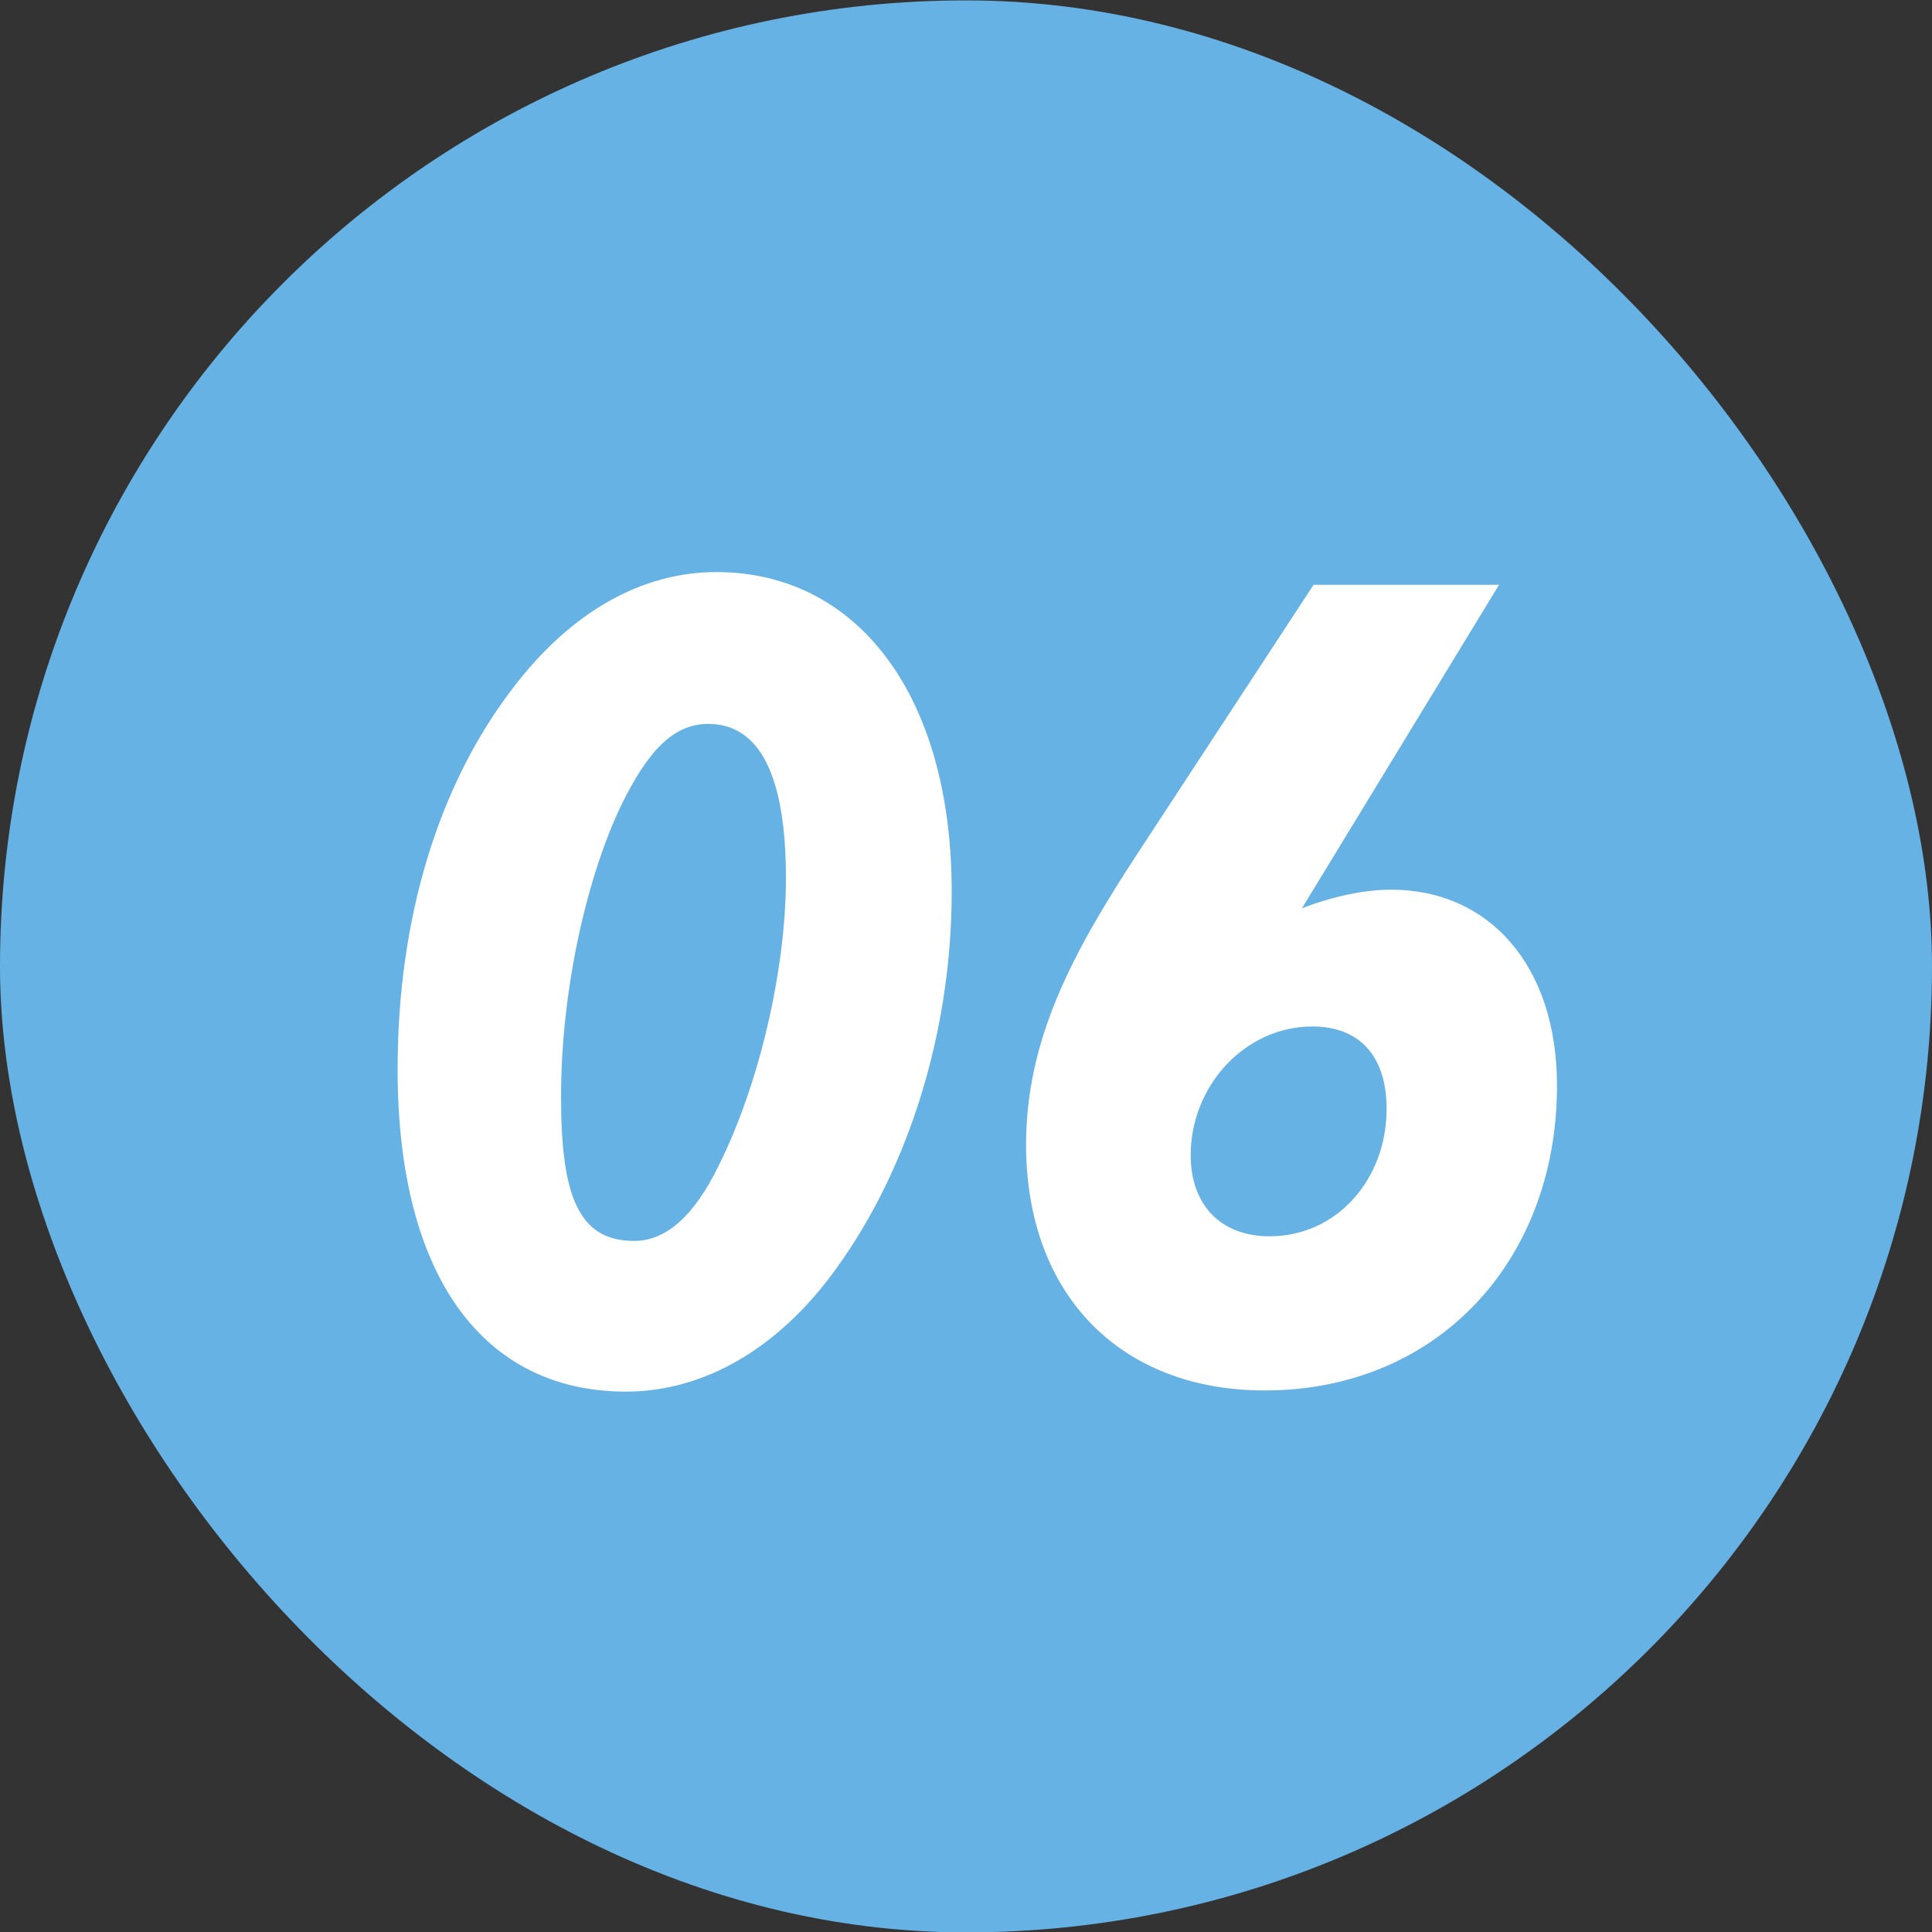
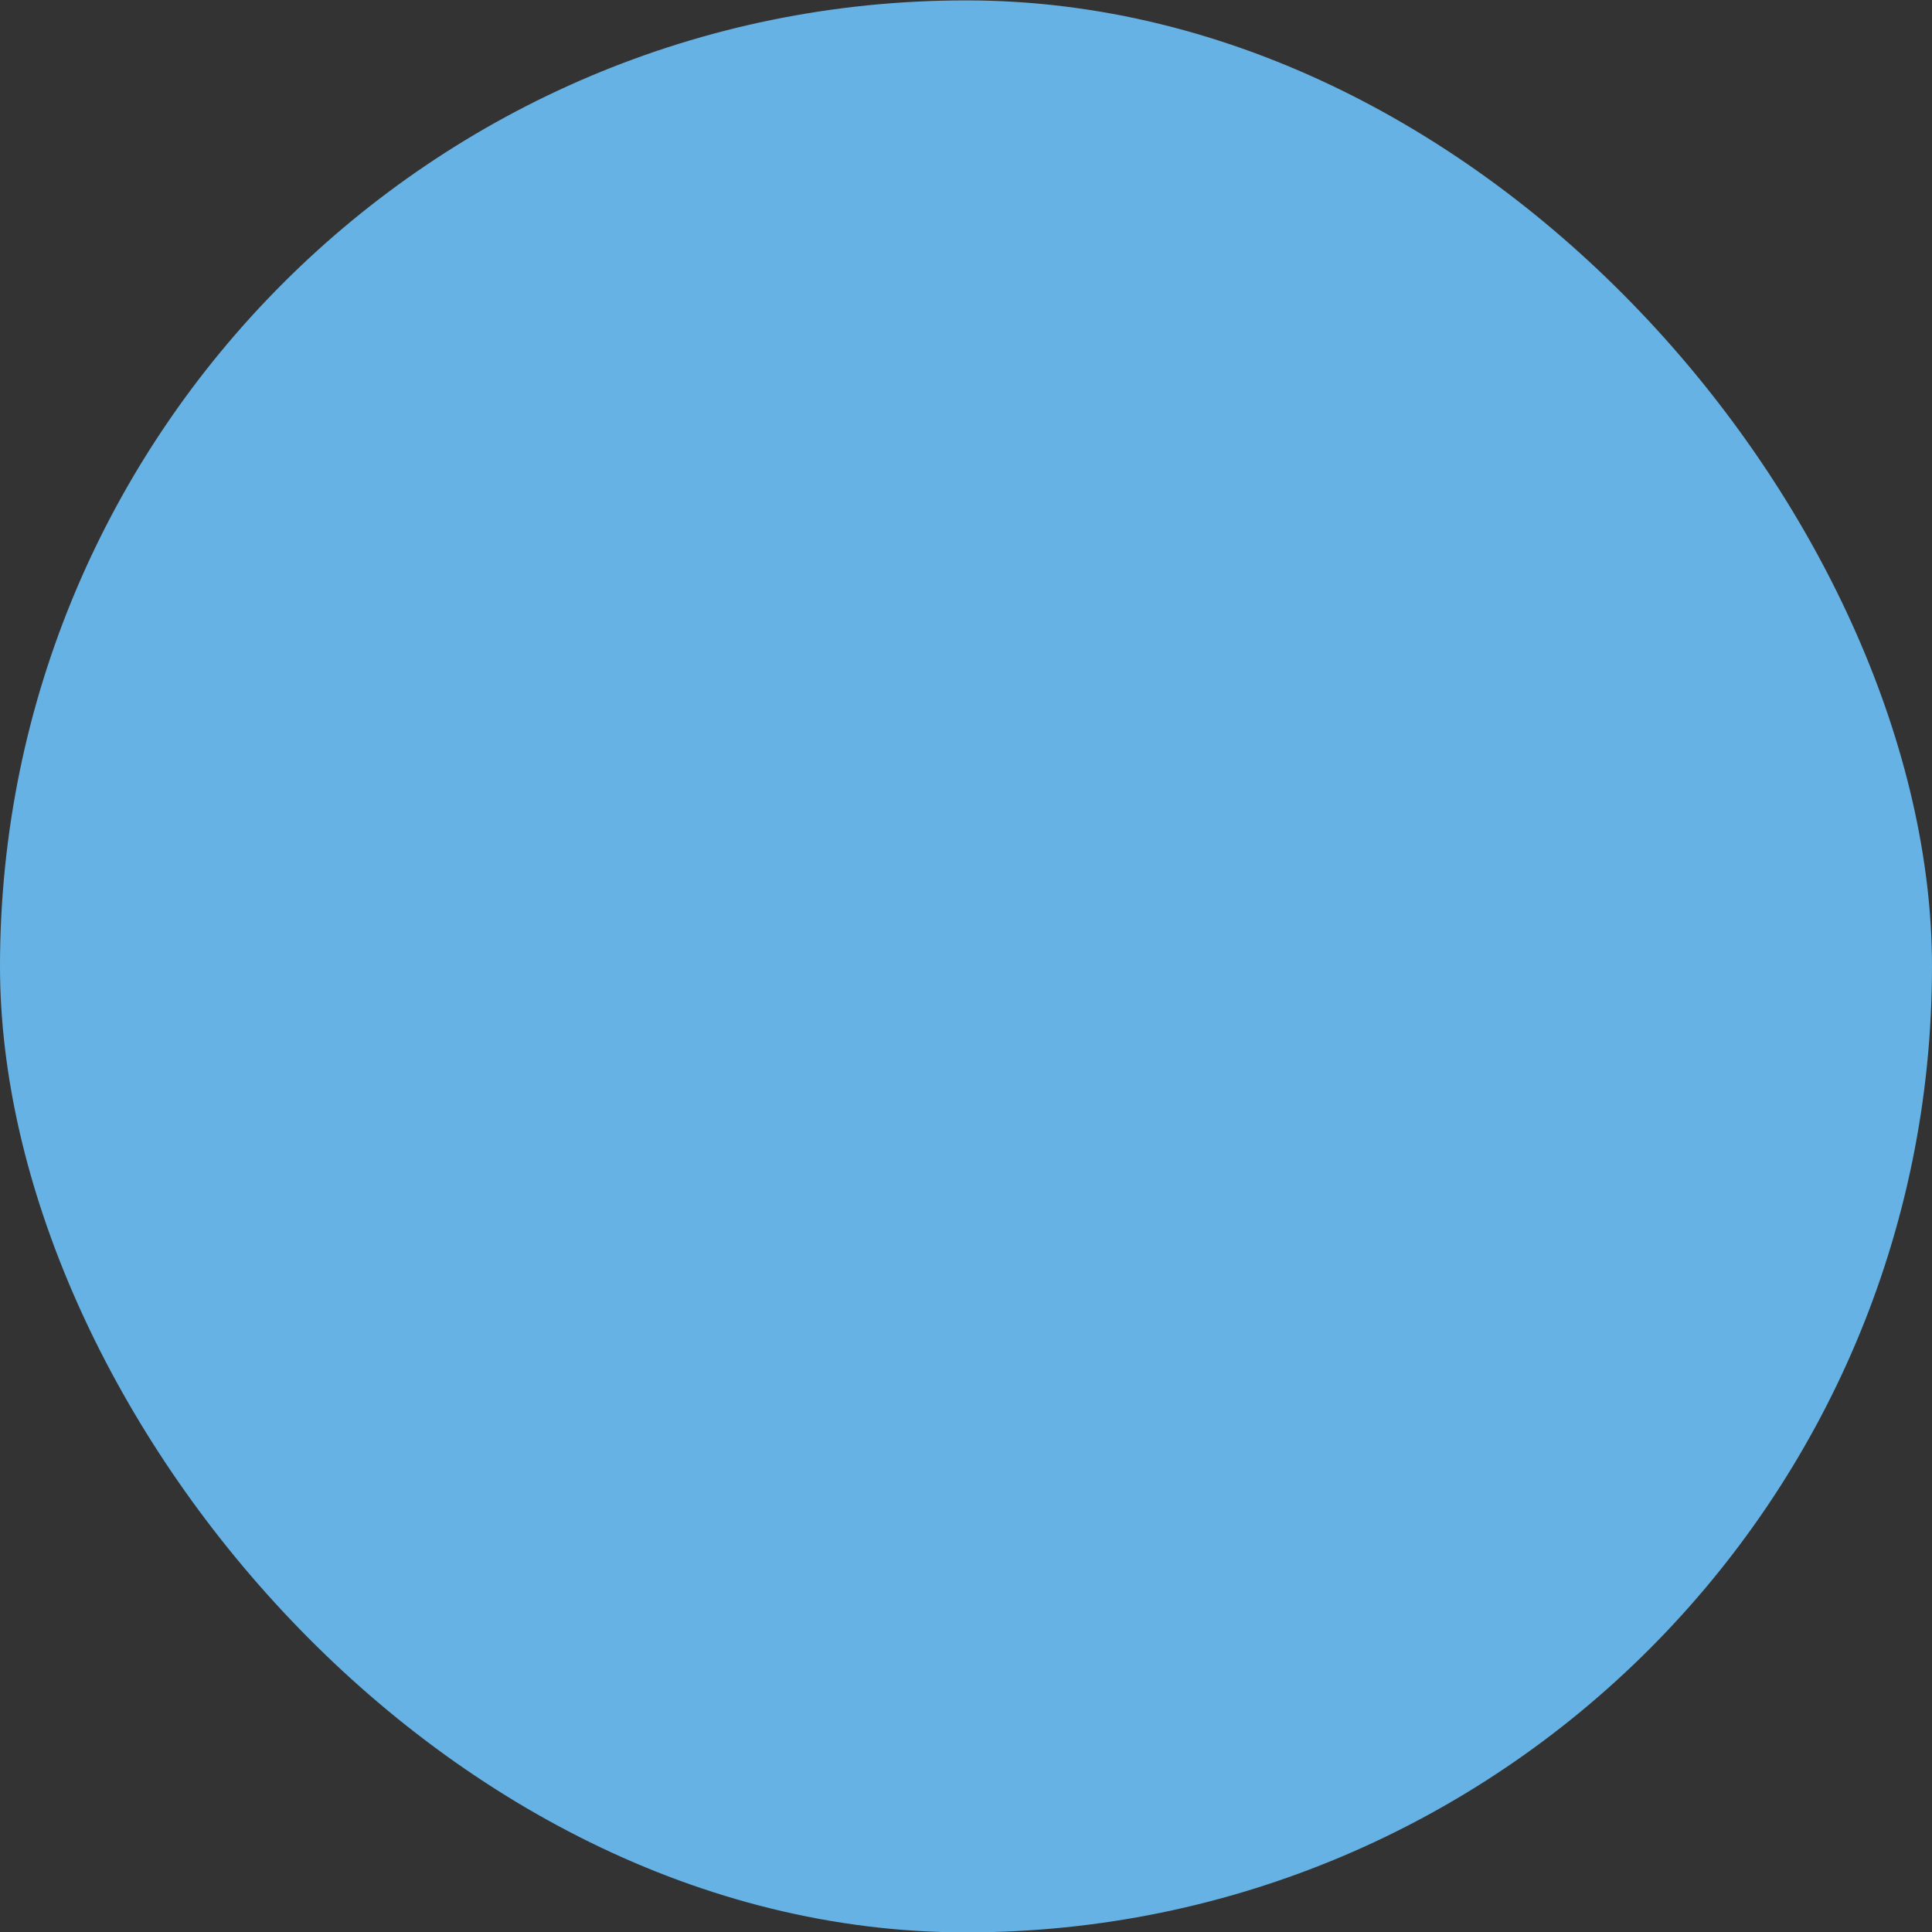
<svg xmlns="http://www.w3.org/2000/svg" width="40" height="40" viewBox="0 0 40 40" fill="none">
  <rect x="0" y="0" width="40" height="40" fill="#333333" stroke="none" />
  <rect y="0.008" width="40" height="40" rx="20" fill="#66B2E4" />
-   <path d="M14.664 14.988C13.944 14.988 13.416 15.54 12.864 16.668C12.192 18.06 11.616 20.388 11.616 22.716C11.616 24.756 11.976 25.692 13.128 25.692C13.8 25.692 14.376 25.164 14.88 24.132C15.72 22.452 16.272 20.076 16.272 18.18C16.272 16.044 15.72 14.988 14.664 14.988ZM8.232 22.14C8.232 19.02 9.072 16.284 10.584 14.292C11.808 12.66 13.296 11.844 14.832 11.844C17.712 11.844 19.704 14.34 19.704 18.468C19.704 21.348 18.816 24.18 17.328 26.244C16.128 27.924 14.568 28.812 12.96 28.812C10.032 28.812 8.232 26.46 8.232 22.14ZM26.956 18.804C27.652 18.54 28.276 18.42 28.804 18.42C30.82 18.42 32.236 19.98 32.236 22.476C32.236 26.124 29.74 28.788 26.188 28.788C23.188 28.788 21.244 26.796 21.244 23.7C21.244 21.54 22.18 19.764 23.548 17.676L27.196 12.108H31.036L26.956 18.804ZM24.652 23.916C24.652 24.948 25.276 25.596 26.284 25.596C27.676 25.596 28.708 24.42 28.708 22.956C28.708 21.876 28.156 21.252 27.172 21.252C25.78 21.252 24.652 22.476 24.652 23.916Z" fill="white" />
</svg>